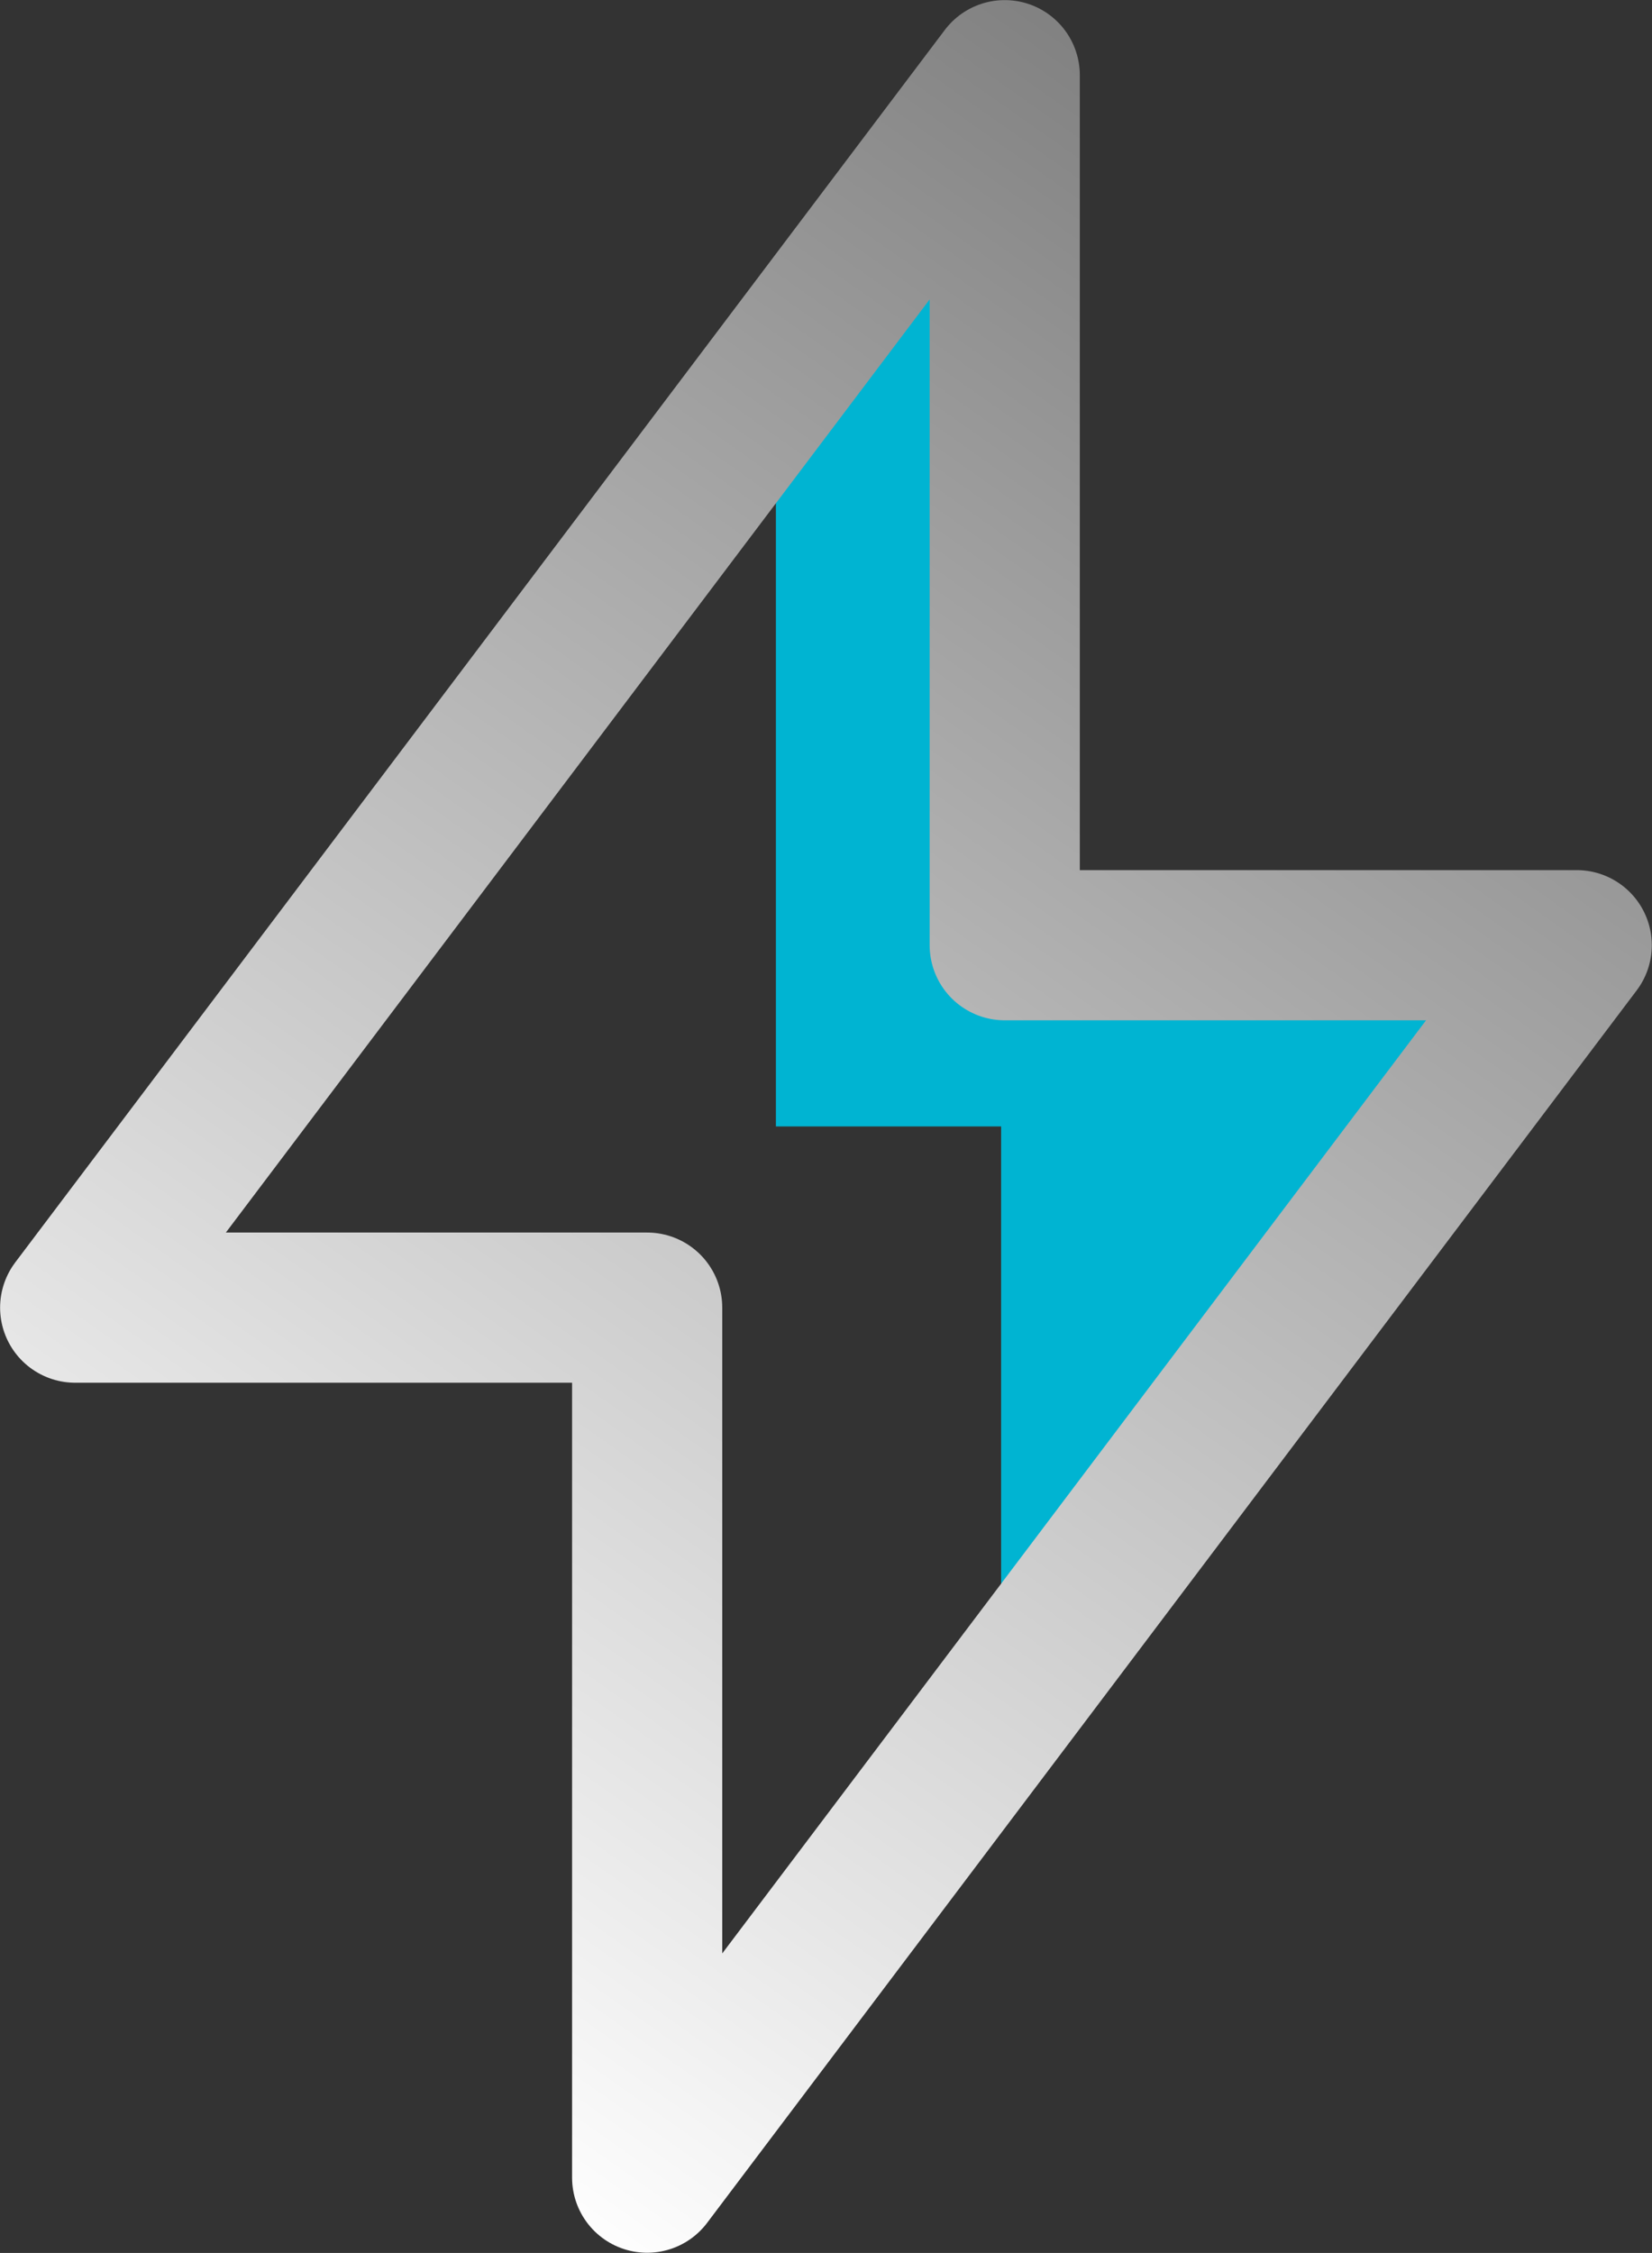
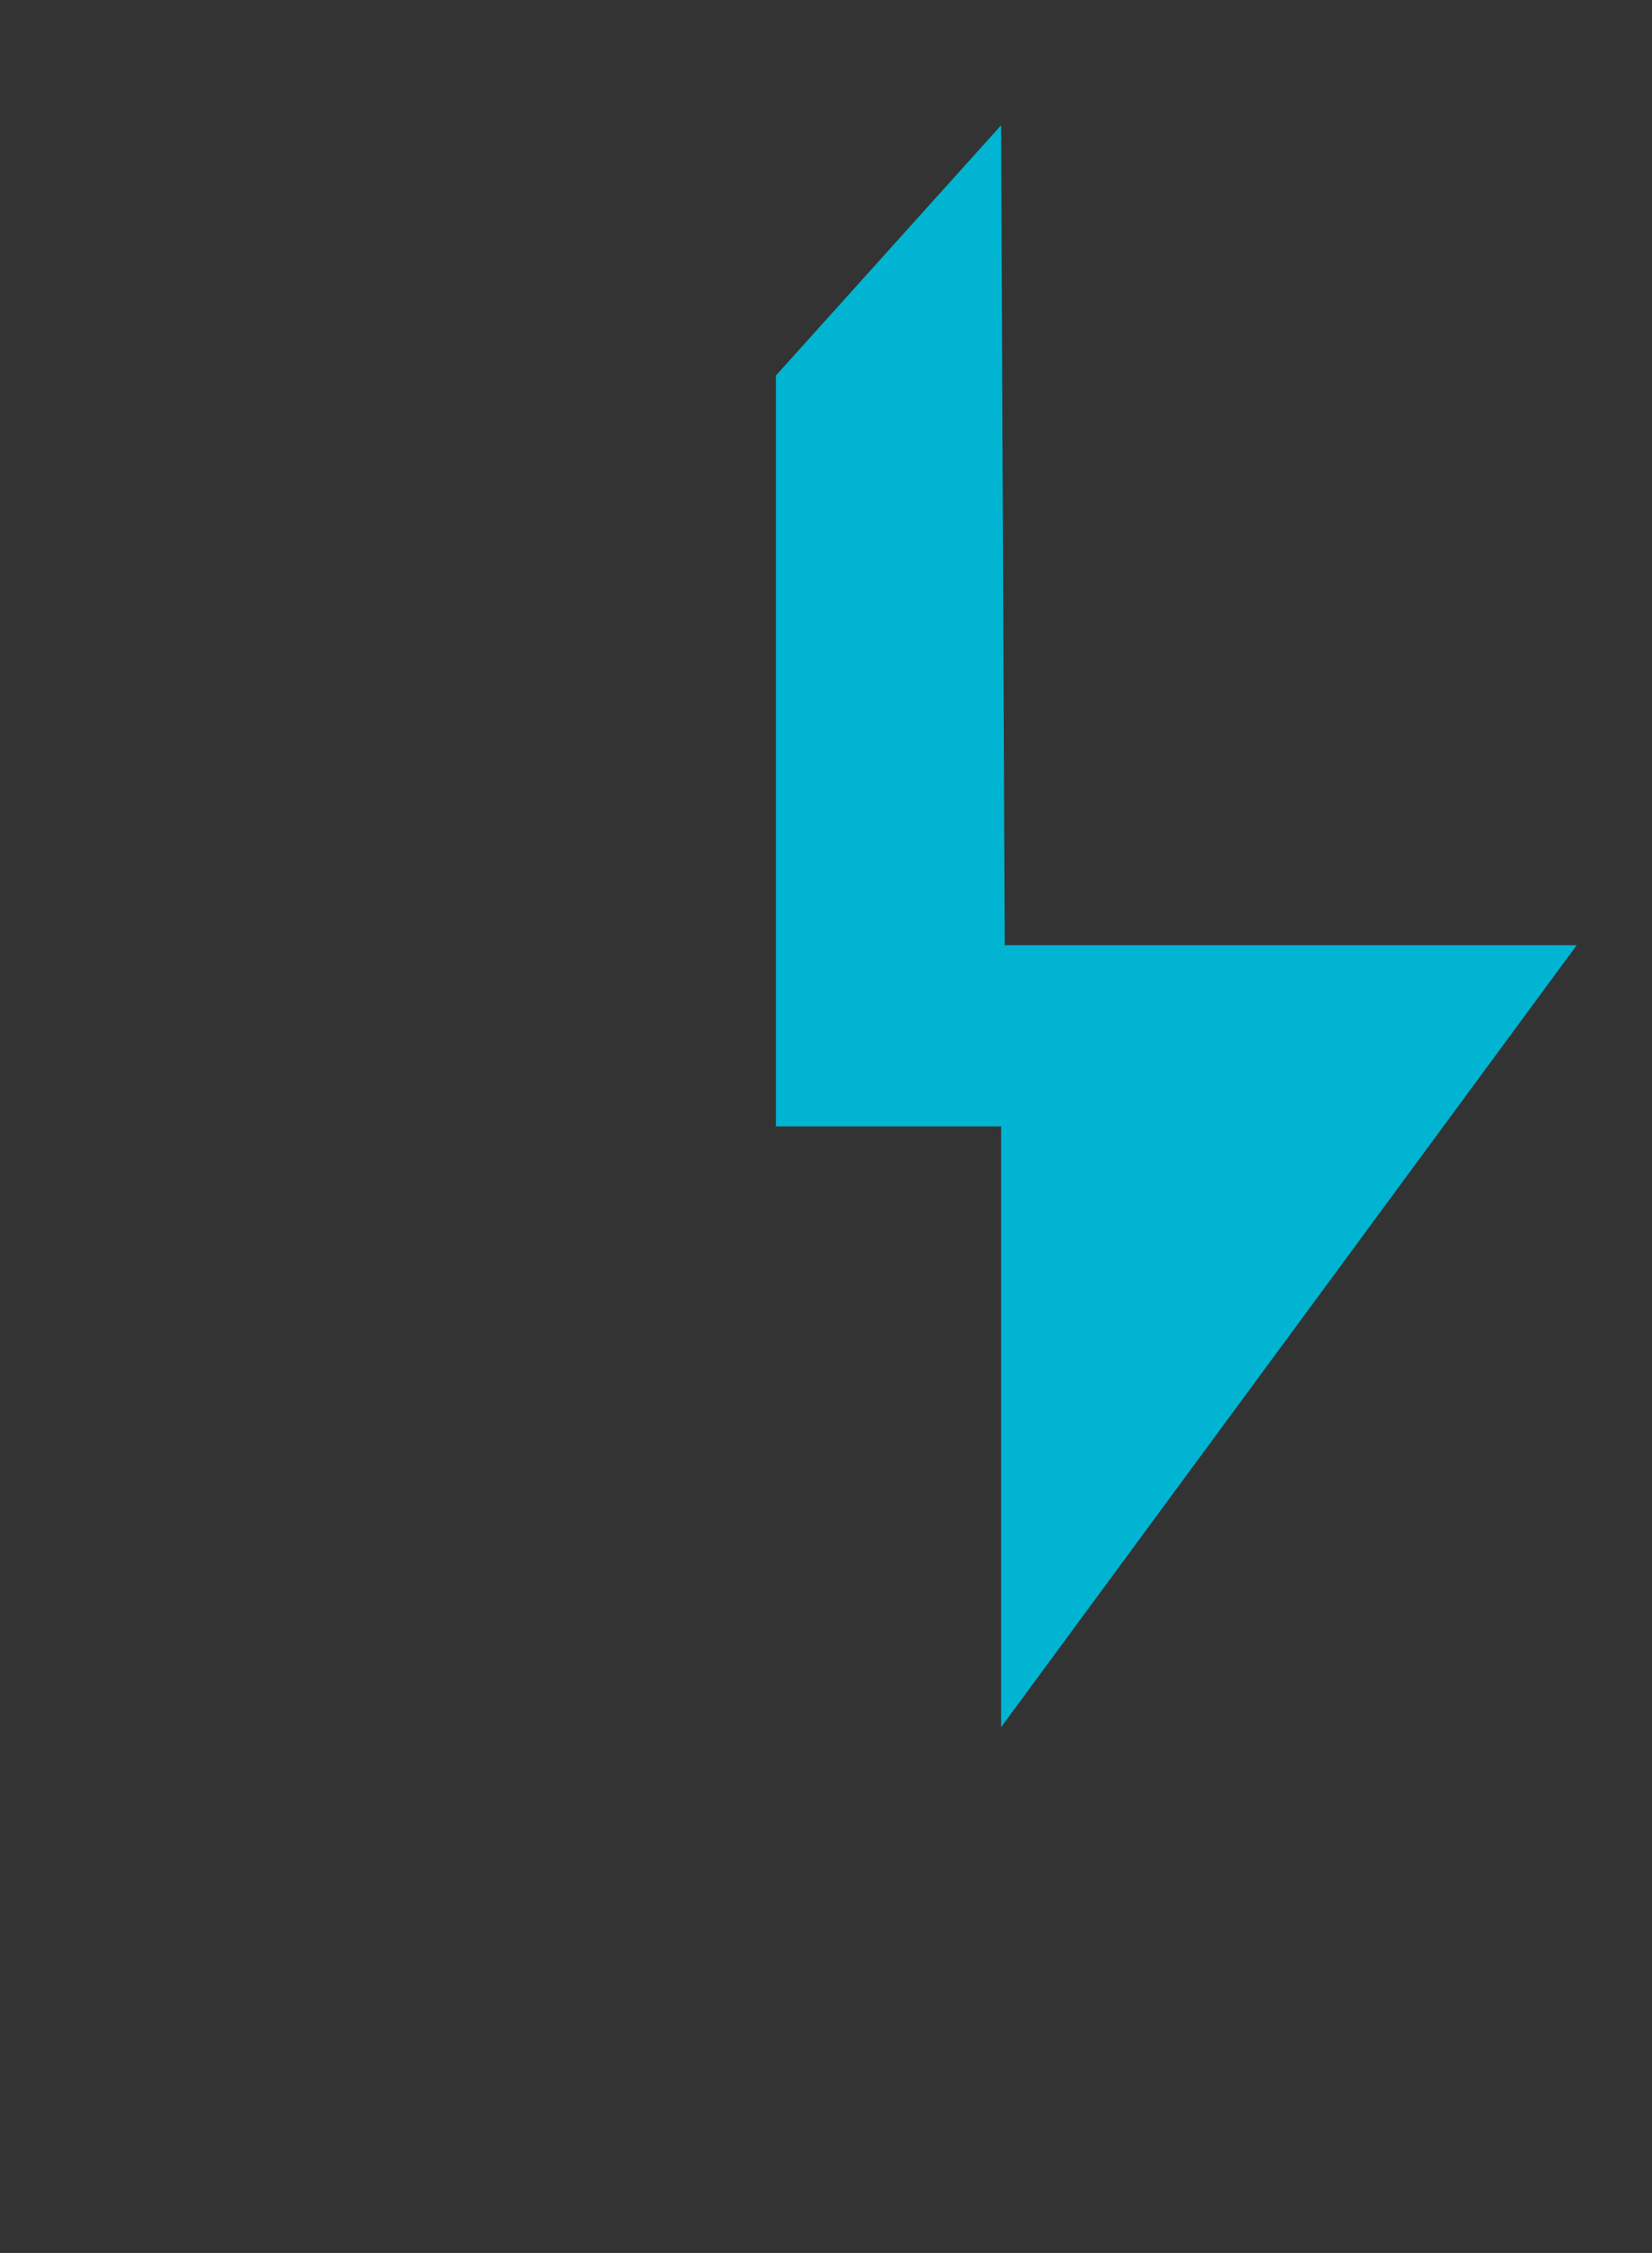
<svg xmlns="http://www.w3.org/2000/svg" width="16.503px" height="22.503px" viewBox="0 0 16.503 22.503" version="1.1">
  <rect x="0" y="0" width="16.503" height="22.503" fill="#333333" stroke="none" />
  <title>icon/bolt</title>
  <defs>
    <linearGradient x1="75.51%" y1="-2.14411822e-13%" x2="24.49%" y2="100%" id="linearGradient-1">
      <stop stop-color="#808080" offset="0%" />
      <stop stop-color="#FFFFFF" offset="100%" />
    </linearGradient>
  </defs>
  <g id="Design" stroke="none" stroke-width="1" fill="none" fill-rule="evenodd">
    <g id="Services-Desktop-Dark" transform="translate(-1331.249, -1014.249)">
      <g id="card" transform="translate(1280, 997)">
        <g id="icon/bolt" transform="translate(52, 18)">
          <polygon id="Path" fill="#00B4D2" points="7 3 9.25 0.5 9.286 8.69 15 8.69 9.25 16.5 9.25 10.5 7 10.5" />
-           <polygon id="Path" stroke="url(#linearGradient-1)" stroke-width="1.5" stroke-linecap="round" stroke-linejoin="round" points="5.714 12.31 0 12.31 9.286 0 9.286 8.69 15 8.69 5.714 21" />
        </g>
      </g>
    </g>
  </g>
</svg>